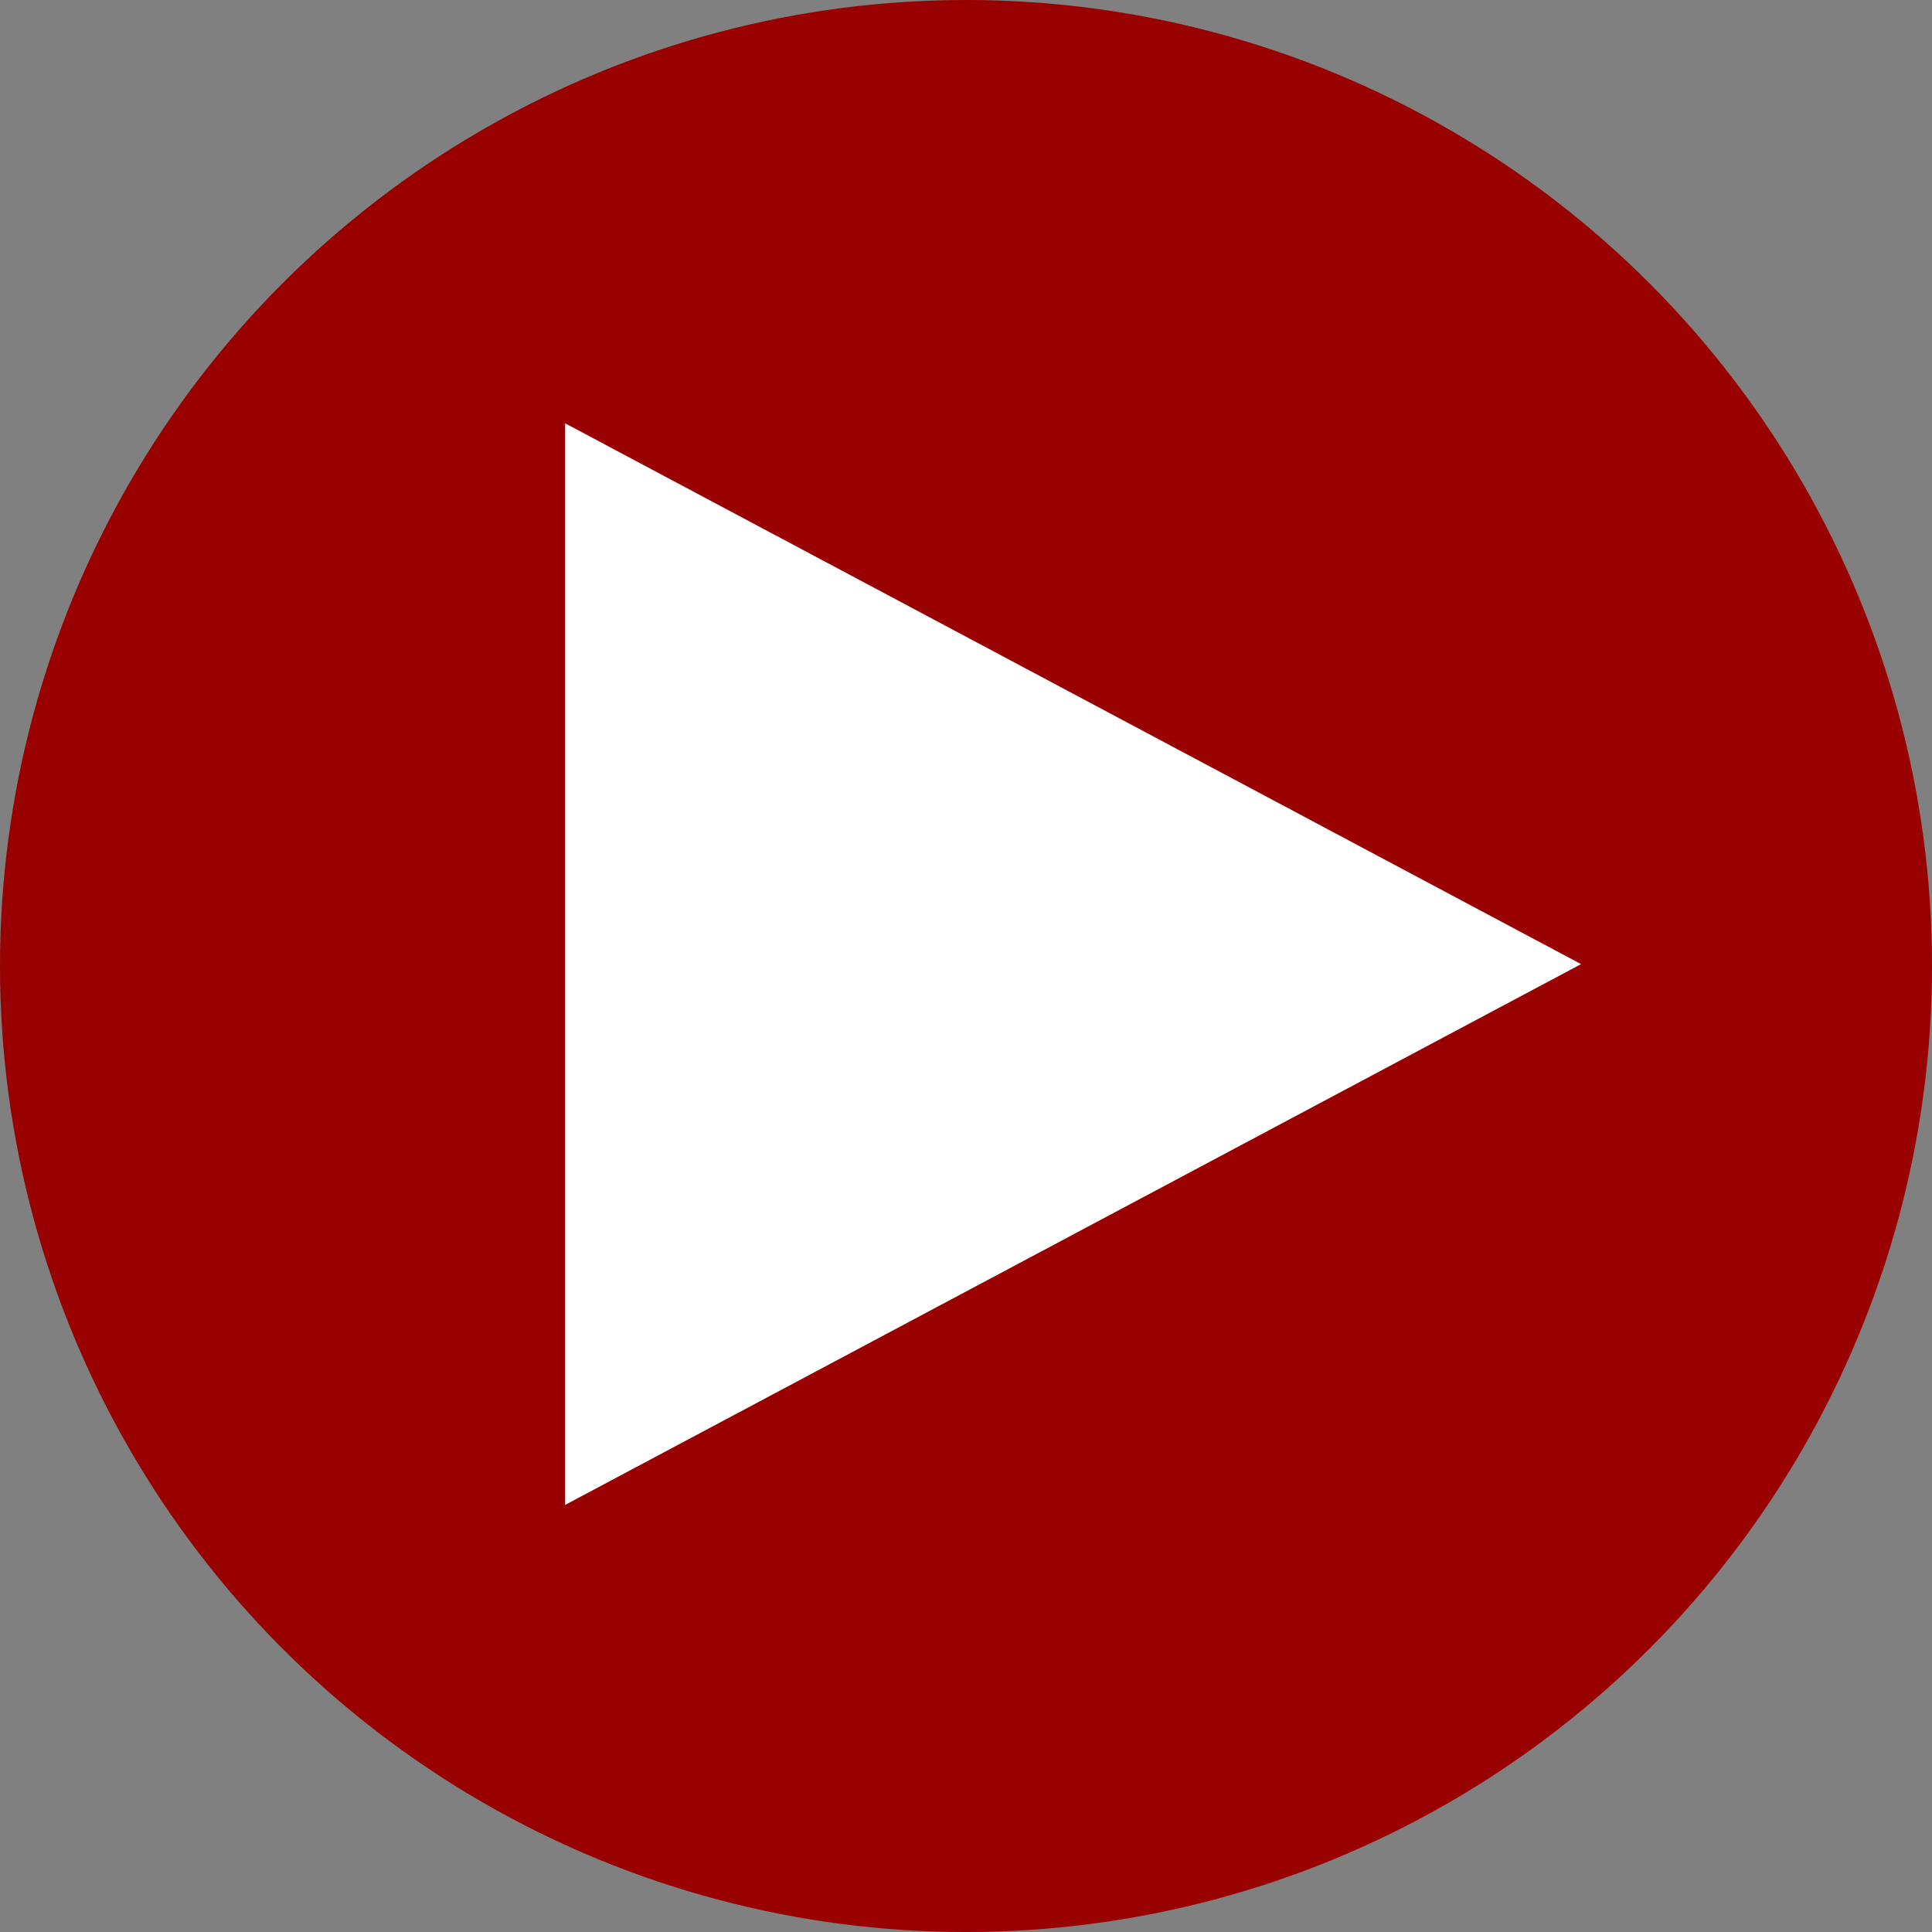
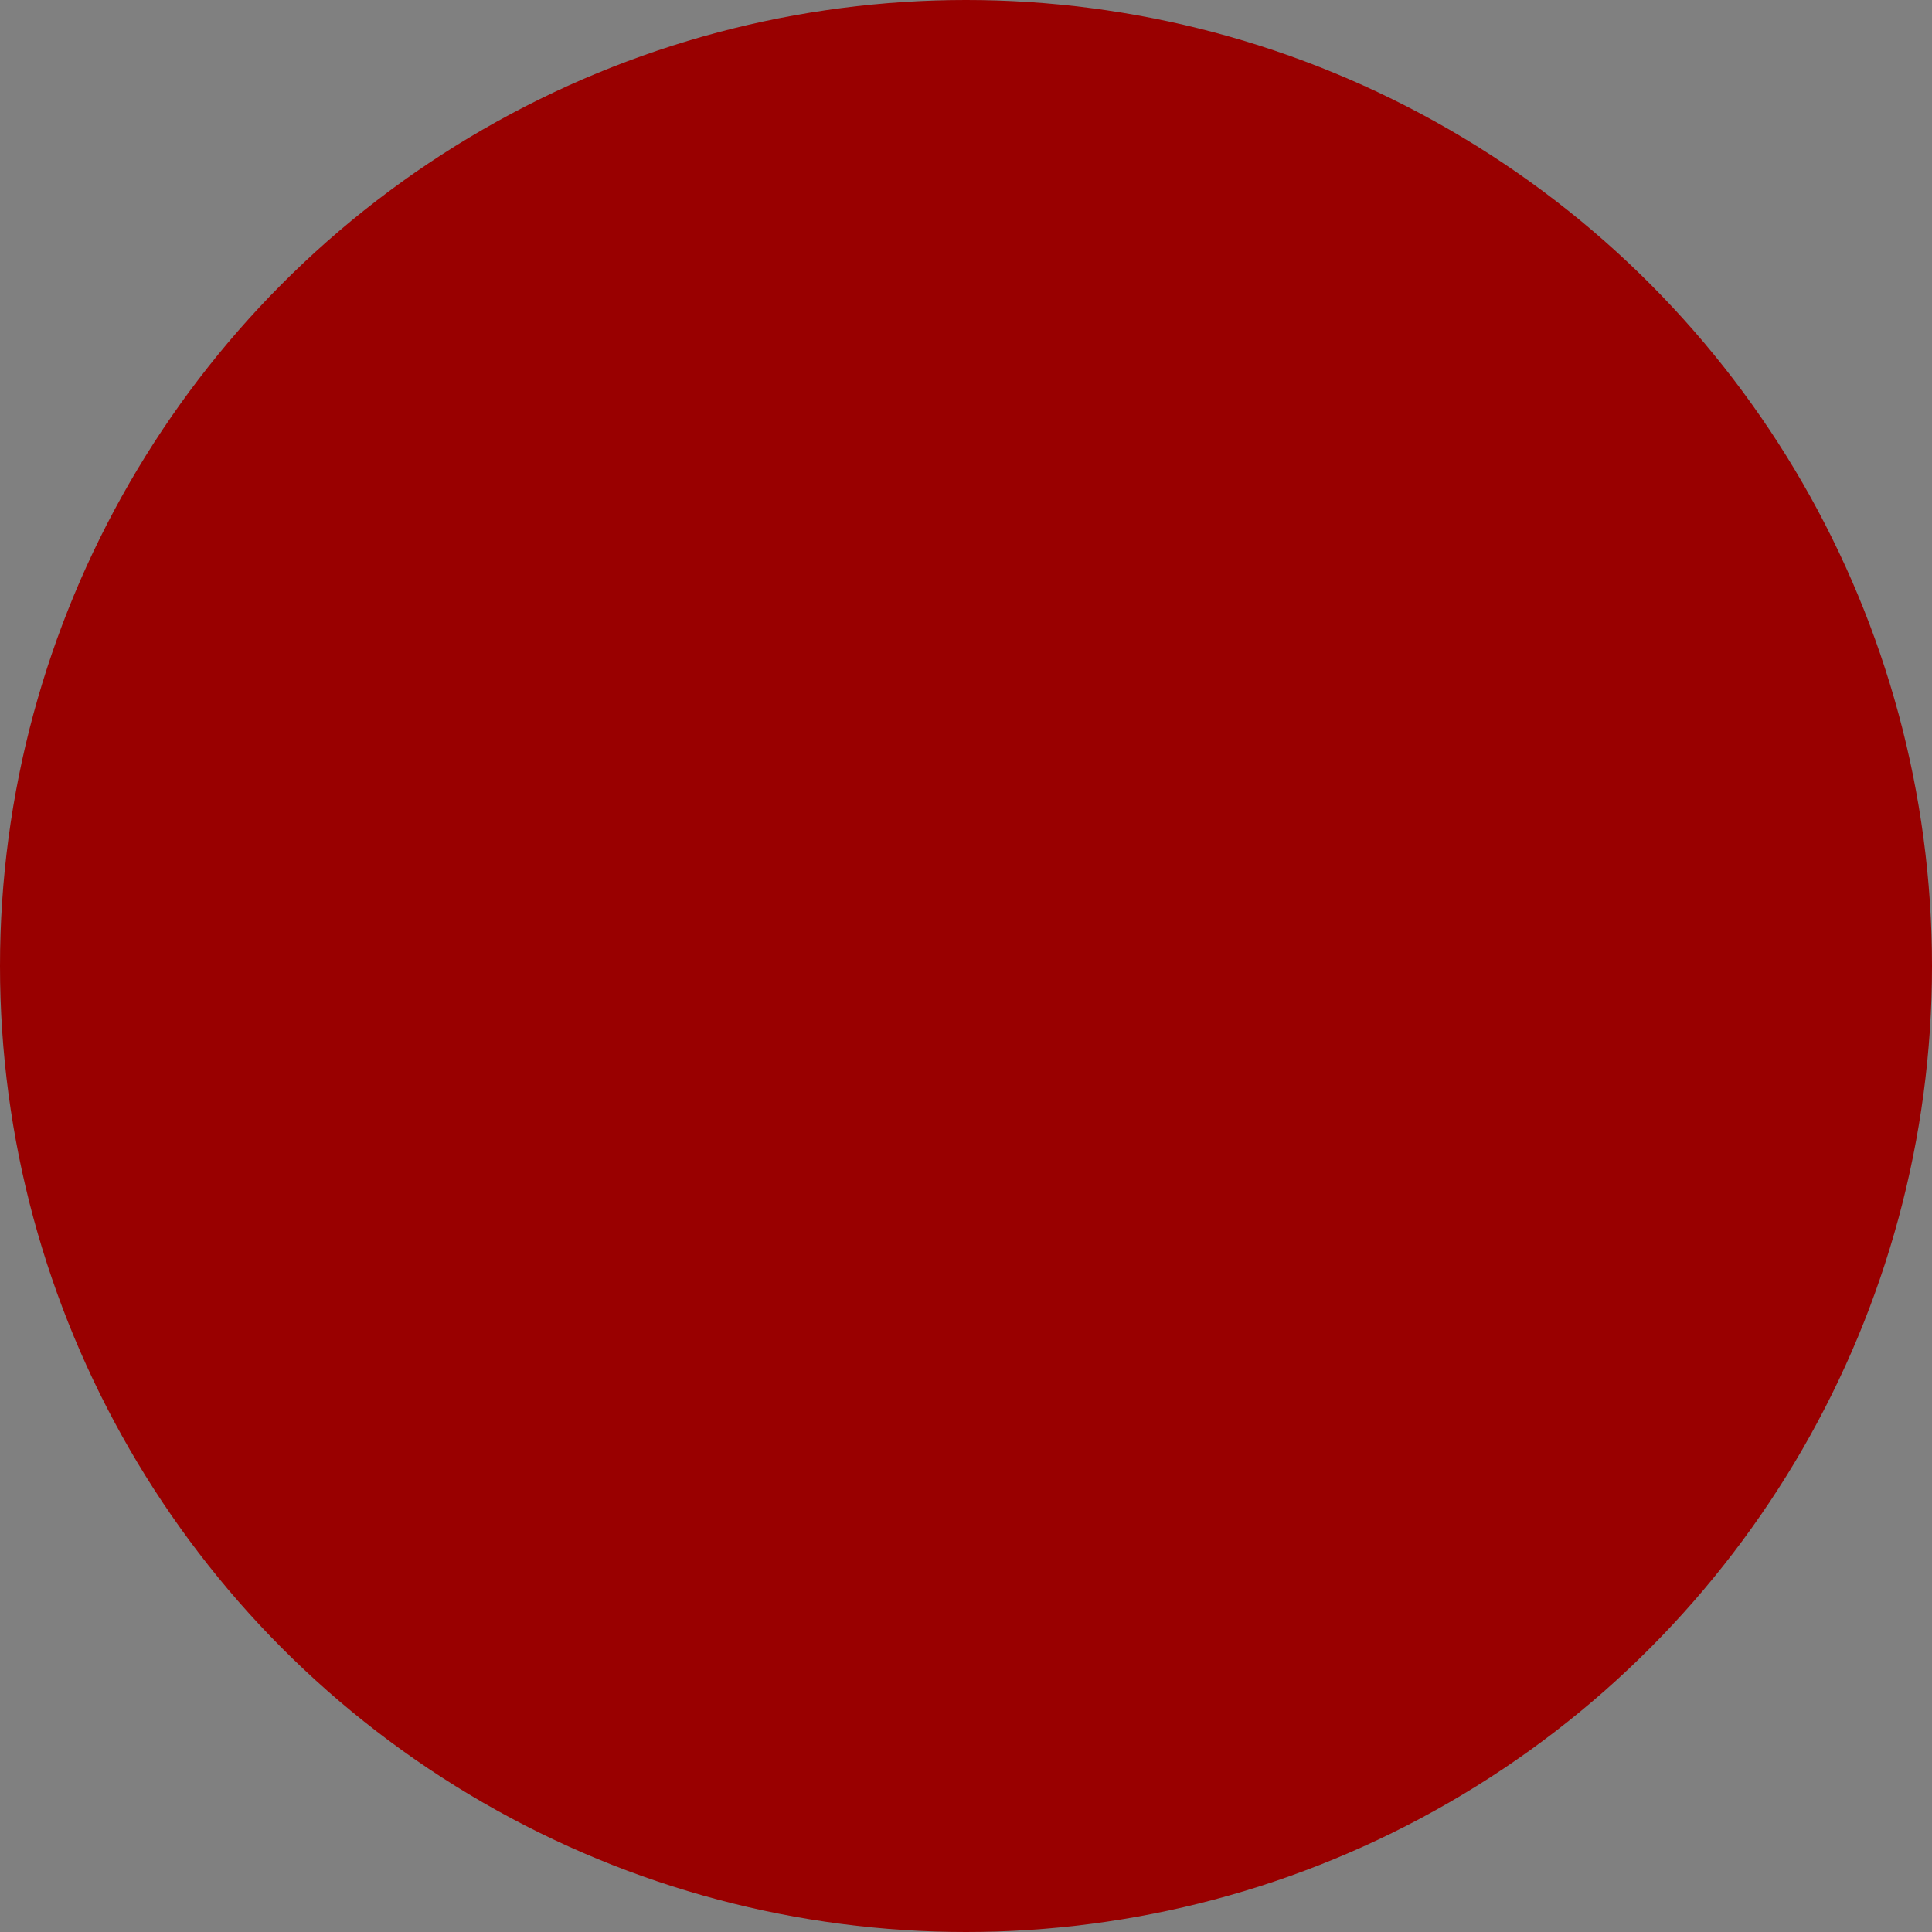
<svg xmlns="http://www.w3.org/2000/svg" width="512" height="512" viewBox="0 0 512 512" fill="none">
  <rect x="0" y="0" width="512" height="512" fill="#808080" stroke="none" />
  <circle cx="256" cy="256" r="256" fill="#990000" />
-   <path d="M419 255.5L149.75 398.827L149.75 112.173L419 255.5Z" fill="white" />
</svg>